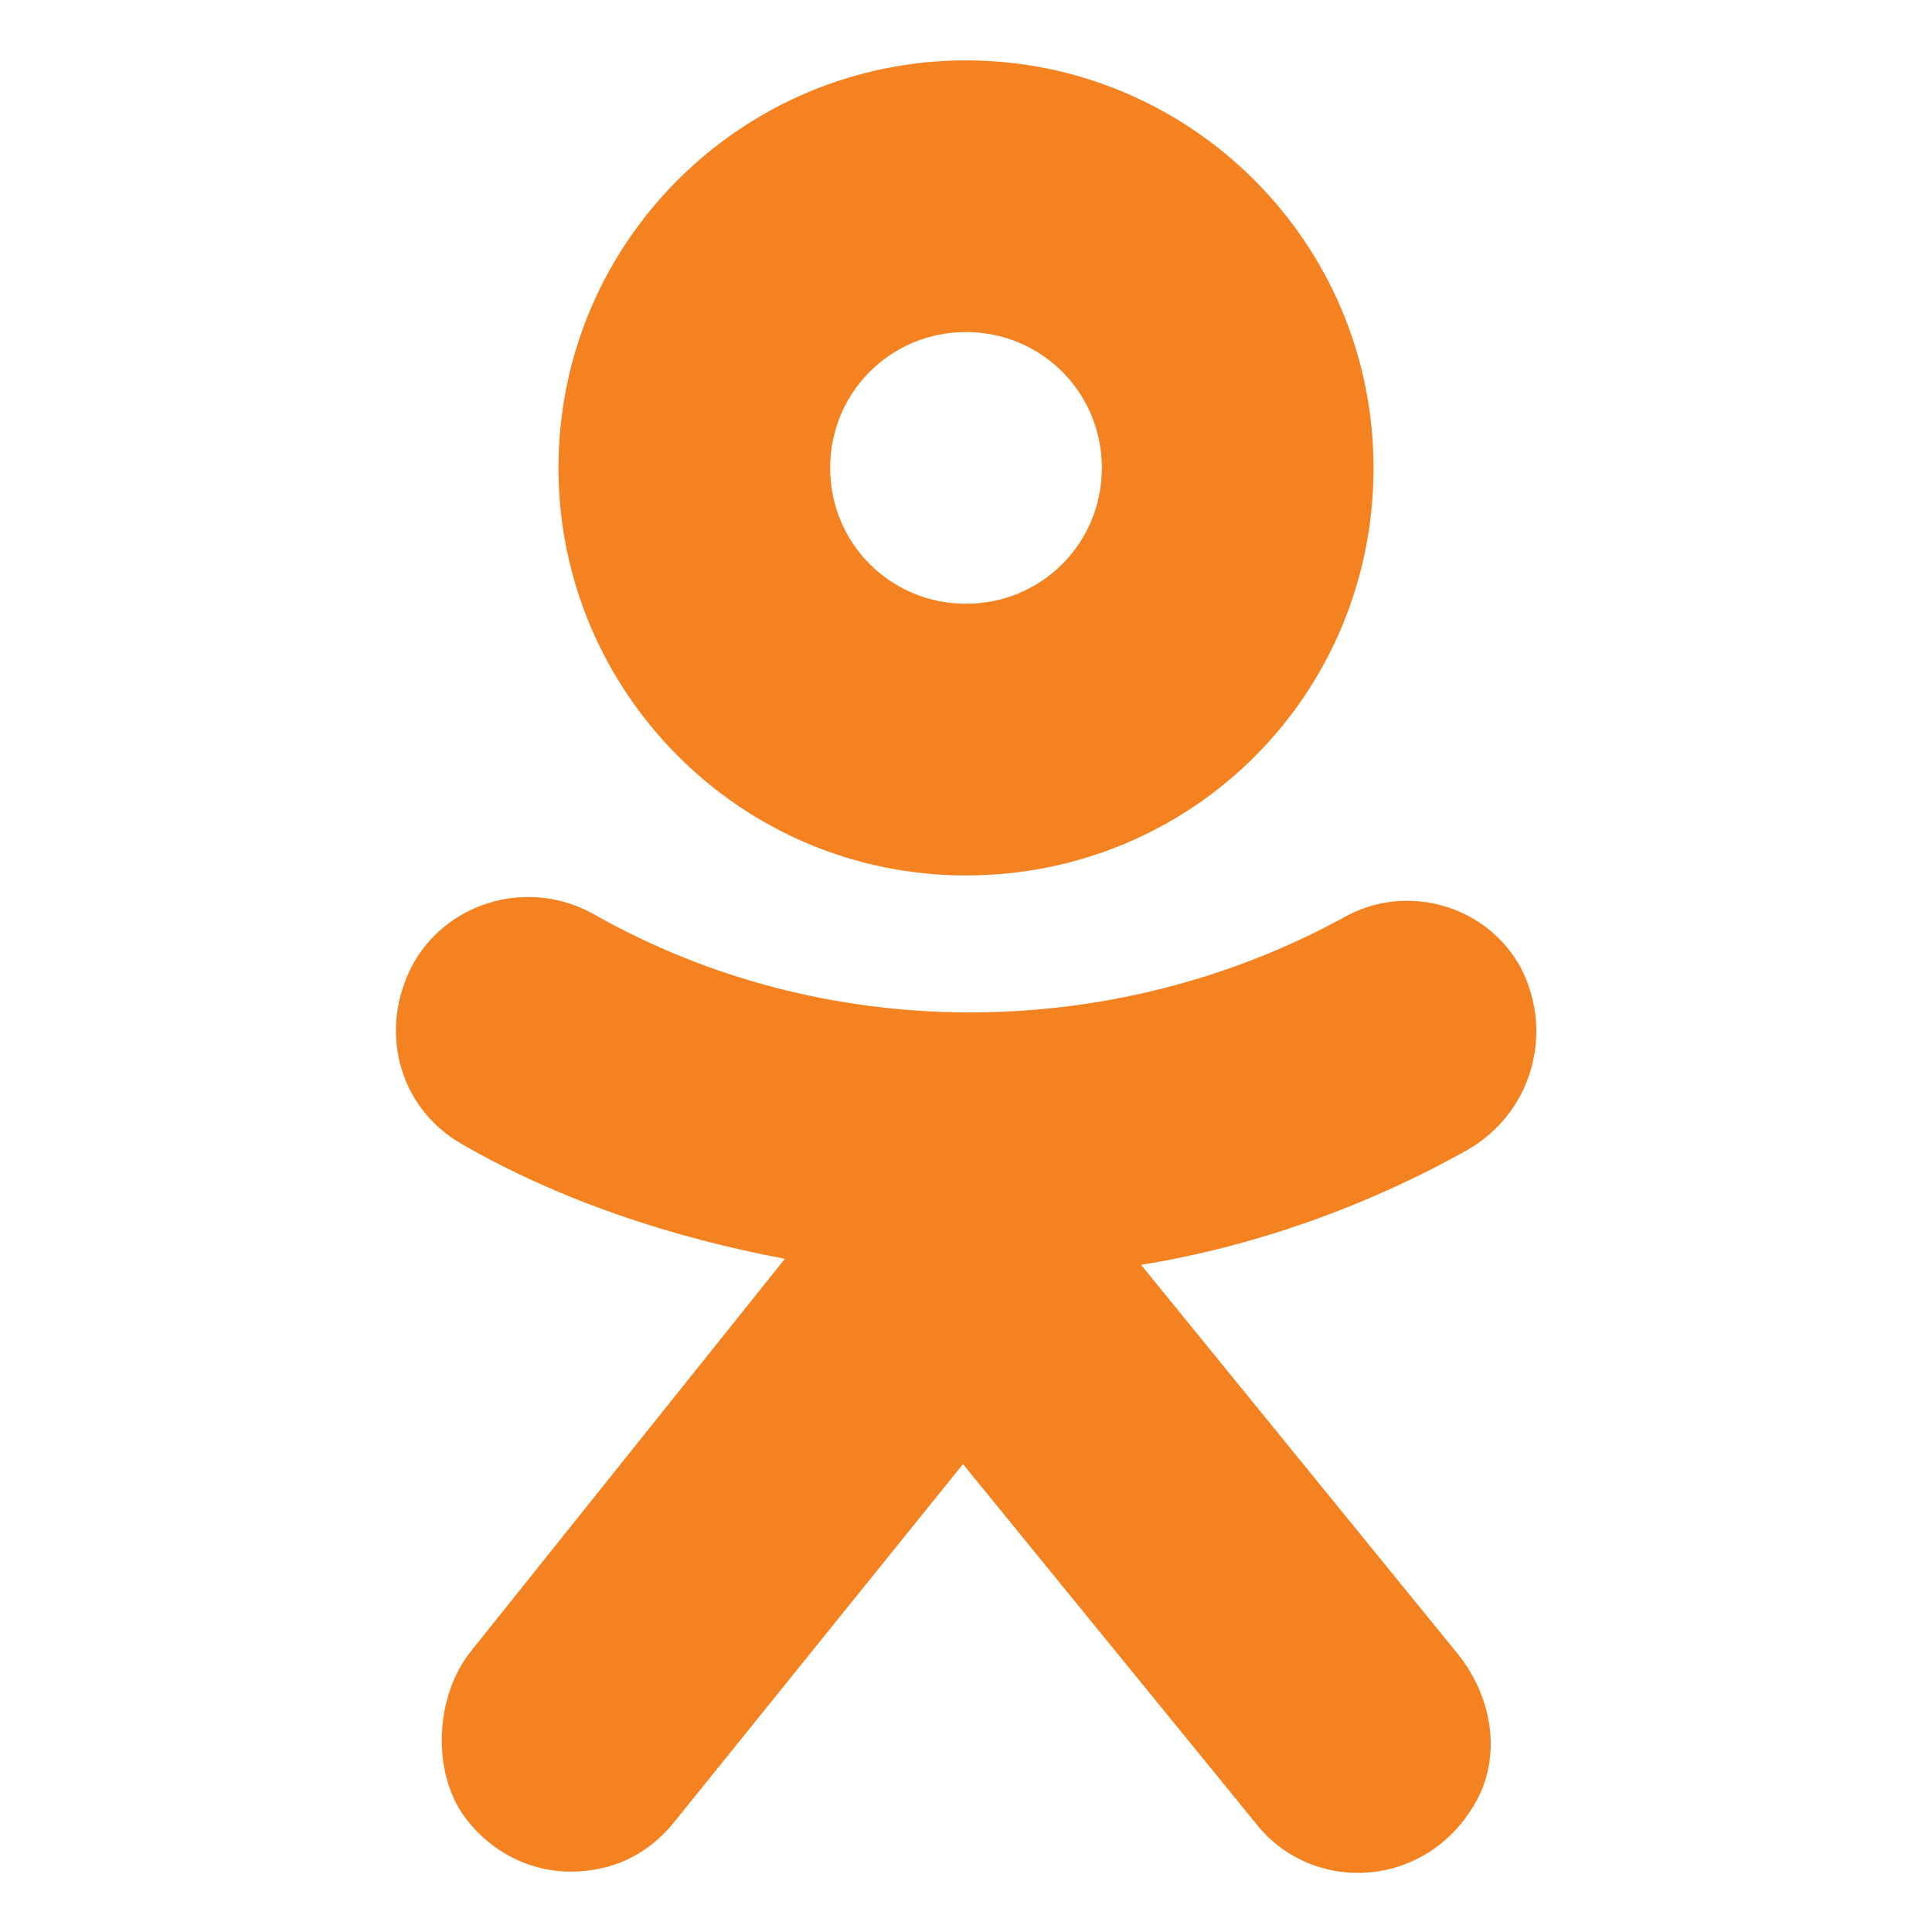
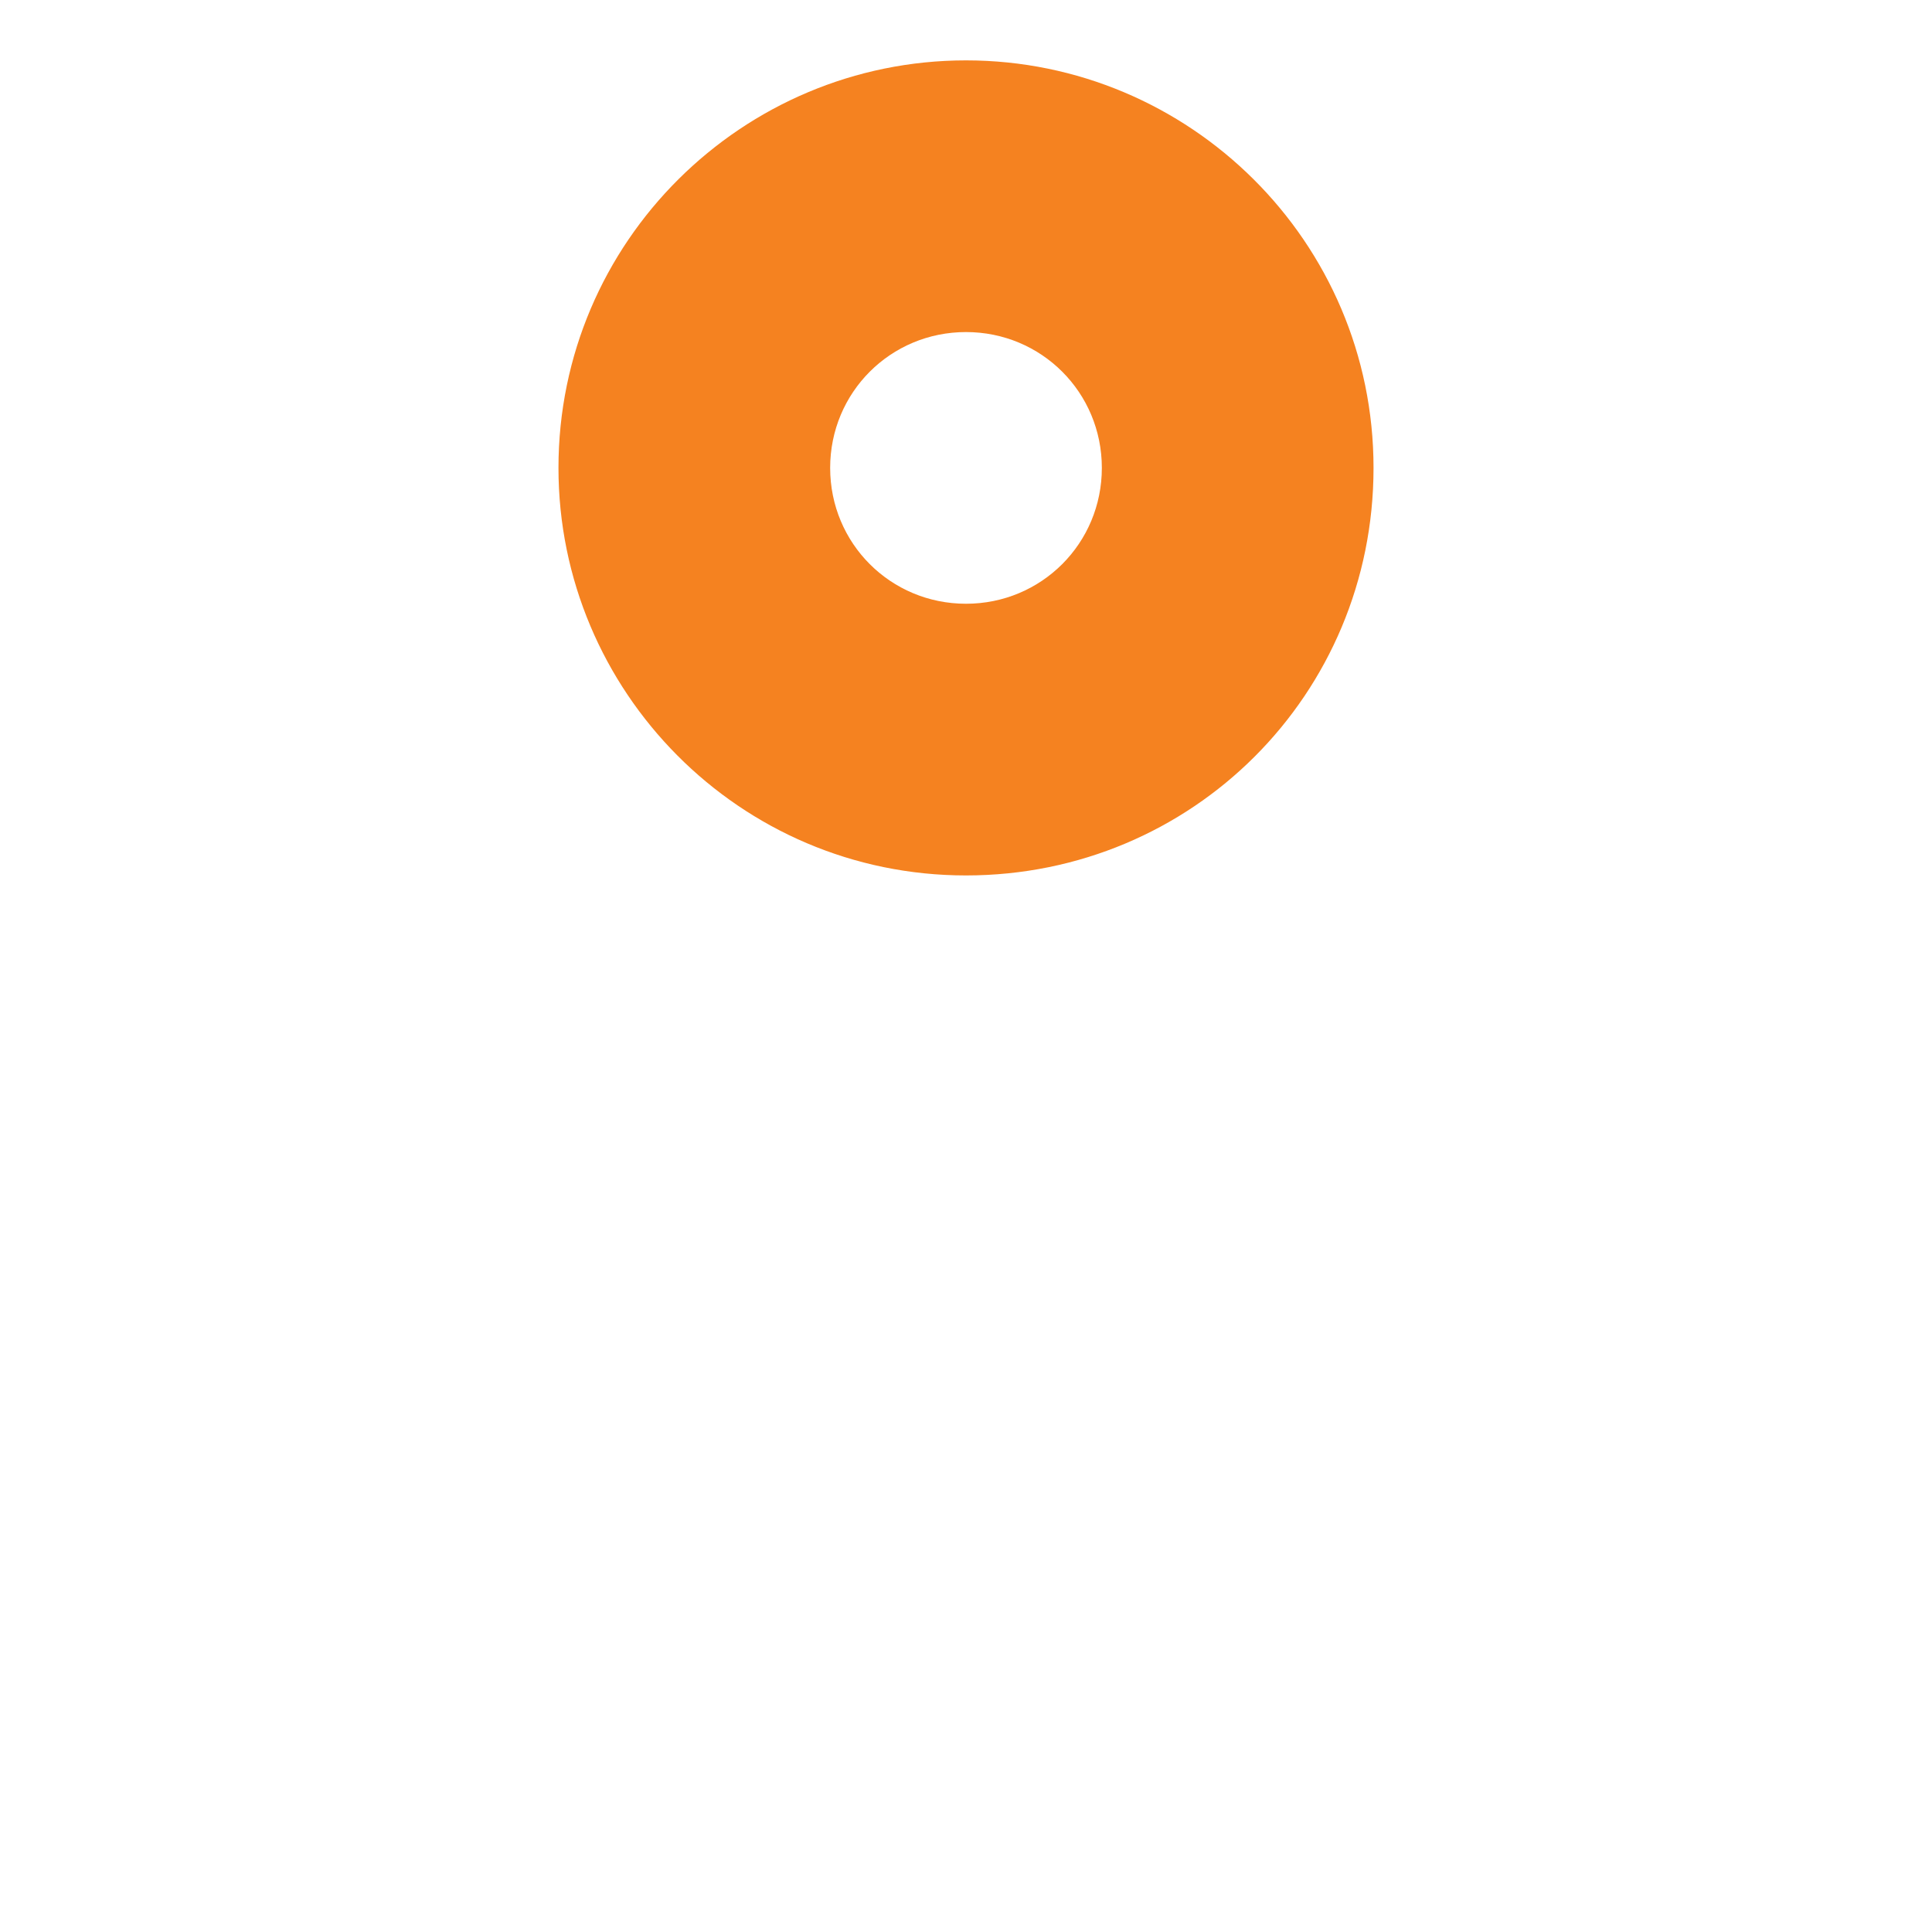
<svg xmlns="http://www.w3.org/2000/svg" style="enable-background:new 0 0 64 64;" version="1.1" viewBox="0 0 64 64" xml:space="preserve">
  <style type="text/css">
	.st0{fill:#4267B2;}
	.st1{fill:url(#SVGID_1_);}
	.st2{fill:#FFFFFF;}
	.st3{fill:#C2191E;}
	.st4{fill:#1DA1F3;}
	.st5{fill:#FEFE00;}
	.st6{fill:#25D366;stroke:#FFFFFF;stroke-width:5;stroke-miterlimit:10;}
	.st7{fill:#CB2027;}
	.st8{fill:#0077B5;}
	.st9{fill:url(#SVGID_2_);}
	.st10{fill:url(#SVGID_3_);}
	.st11{fill:#FF004F;}
	.st12{fill:#00F7EF;}
	.st13{fill:#5181B8;}
	.st14{fill:#395976;}
	.st15{fill:#F58220;}
	.st16{fill:#E6162D;}
	.st17{fill:#FF9933;}
</style>
  <g id="guidlines" />
  <g id="FB" />
  <g id="ig" />
  <g id="yt" />
  <g id="twitter" />
  <g id="snapchat" />
  <g id="WA" />
  <g id="Pinterrest" />
  <g id="Layer_9" />
  <g id="Layer_10" />
  <g id="Layer_11">
    <g>
      <g>
        <path class="st15" d="M32,2c-7.4,0-13.5,6-13.5,13.5c0,7.4,6,13.5,13.5,13.5s13.5-6,13.5-13.5C45.5,8,39.4,2,32,2z M32,20     c-2.5,0-4.5-2-4.5-4.5c0-2.5,2-4.5,4.5-4.5c2.5,0,4.5,2,4.5,4.5C36.5,18,34.5,20,32,20z" />
      </g>
      <g>
-         <path class="st15" d="M48.6,38.1c-3.4,1.9-7.1,3.2-10.8,3.8l10.5,12.9c1.2,1.5,1.5,3.6,0.4,5.2c-1.7,2.6-5.3,2.7-7.1,0.4     l-9.7-11.9l-9.6,11.9c-0.9,1.1-2.1,1.6-3.4,1.6c-1.3,0-2.6-0.6-3.5-1.8c-1.1-1.5-1-4,0.2-5.5l10.4-13c-3.7-0.7-7.4-1.9-10.7-3.8     c-2.1-1.2-2.8-3.8-1.6-6c1.2-2.1,3.9-2.8,6-1.6c7.6,4.3,17.1,4.3,24.8,0.1c2.1-1.2,4.8-0.4,5.9,1.7     C51.5,34.3,50.7,36.9,48.6,38.1z" />
-       </g>
+         </g>
    </g>
  </g>
  <g id="Layer_12" />
  <g id="Layer_13" />
  <g id="Layer_14" />
  <g id="Layer_15" />
  <g id="Layer_16" />
  <g id="Layer_17" />
</svg>